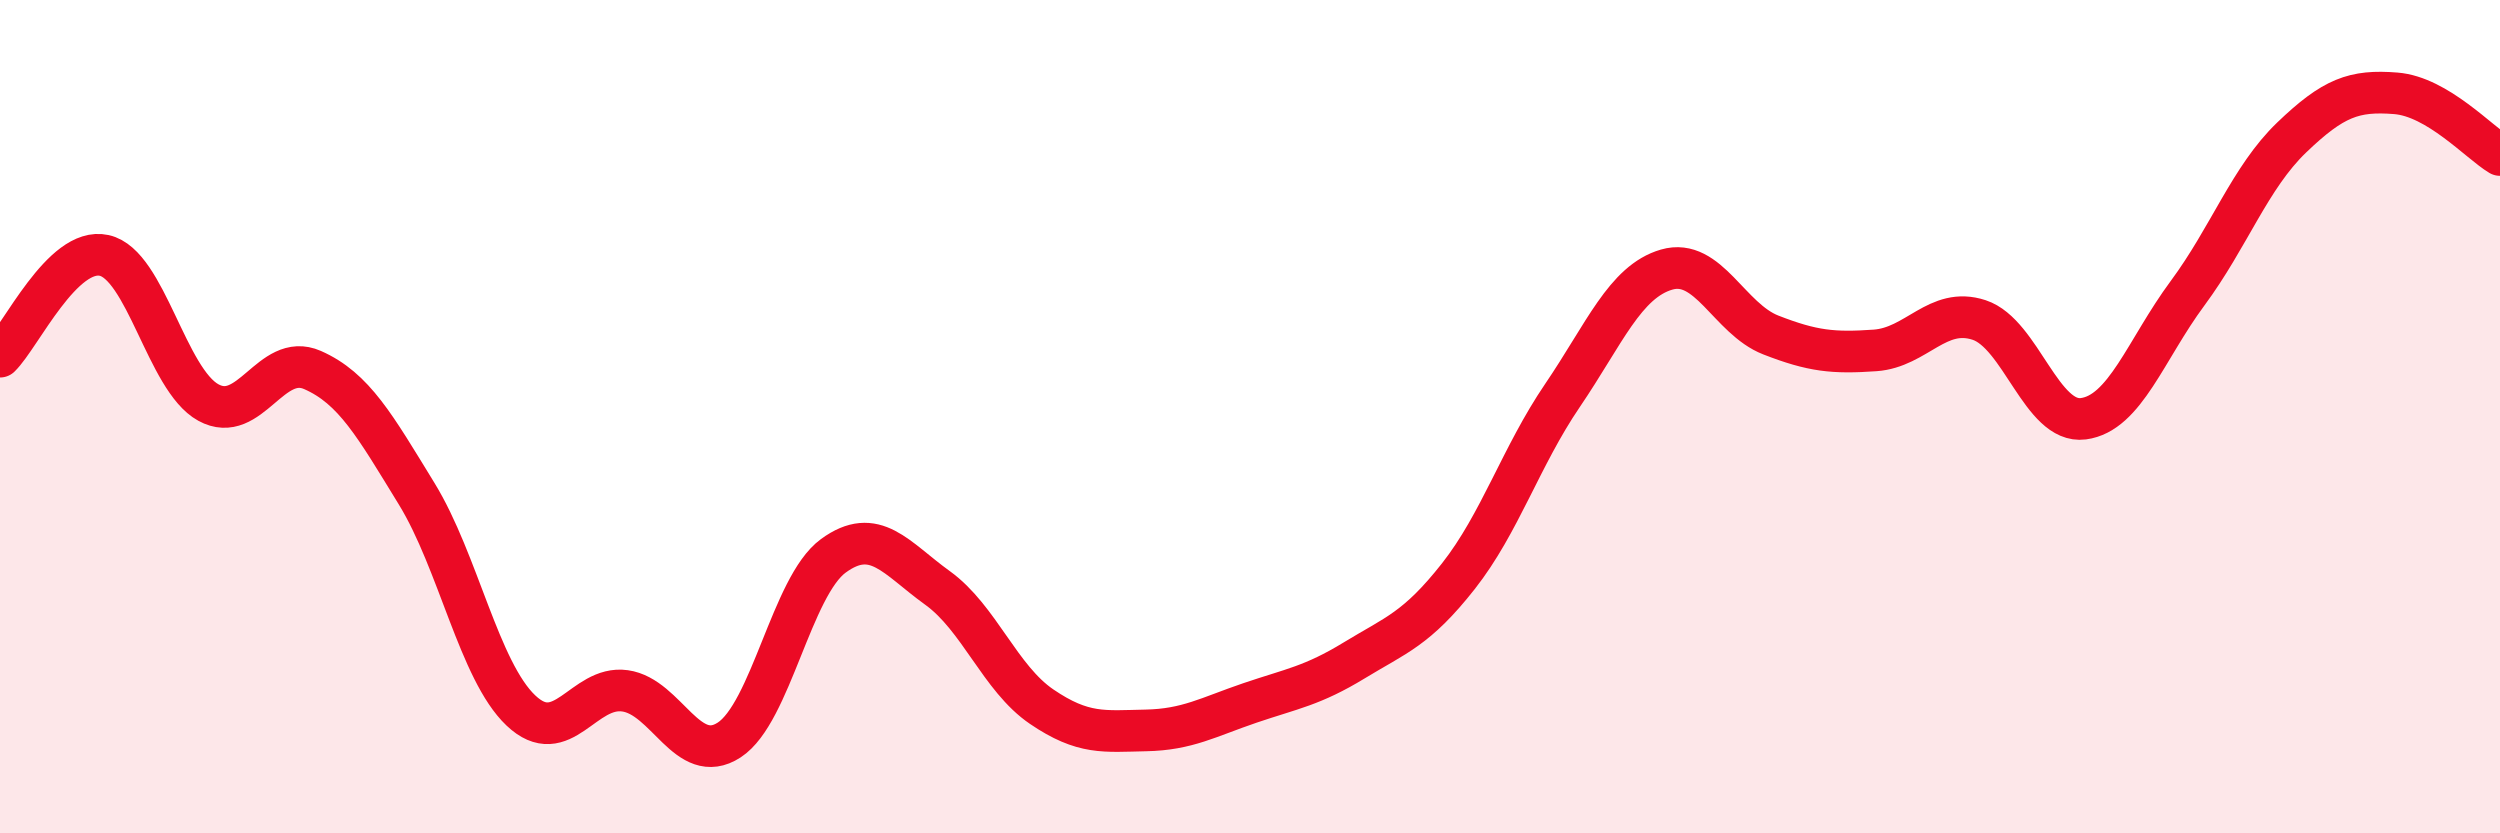
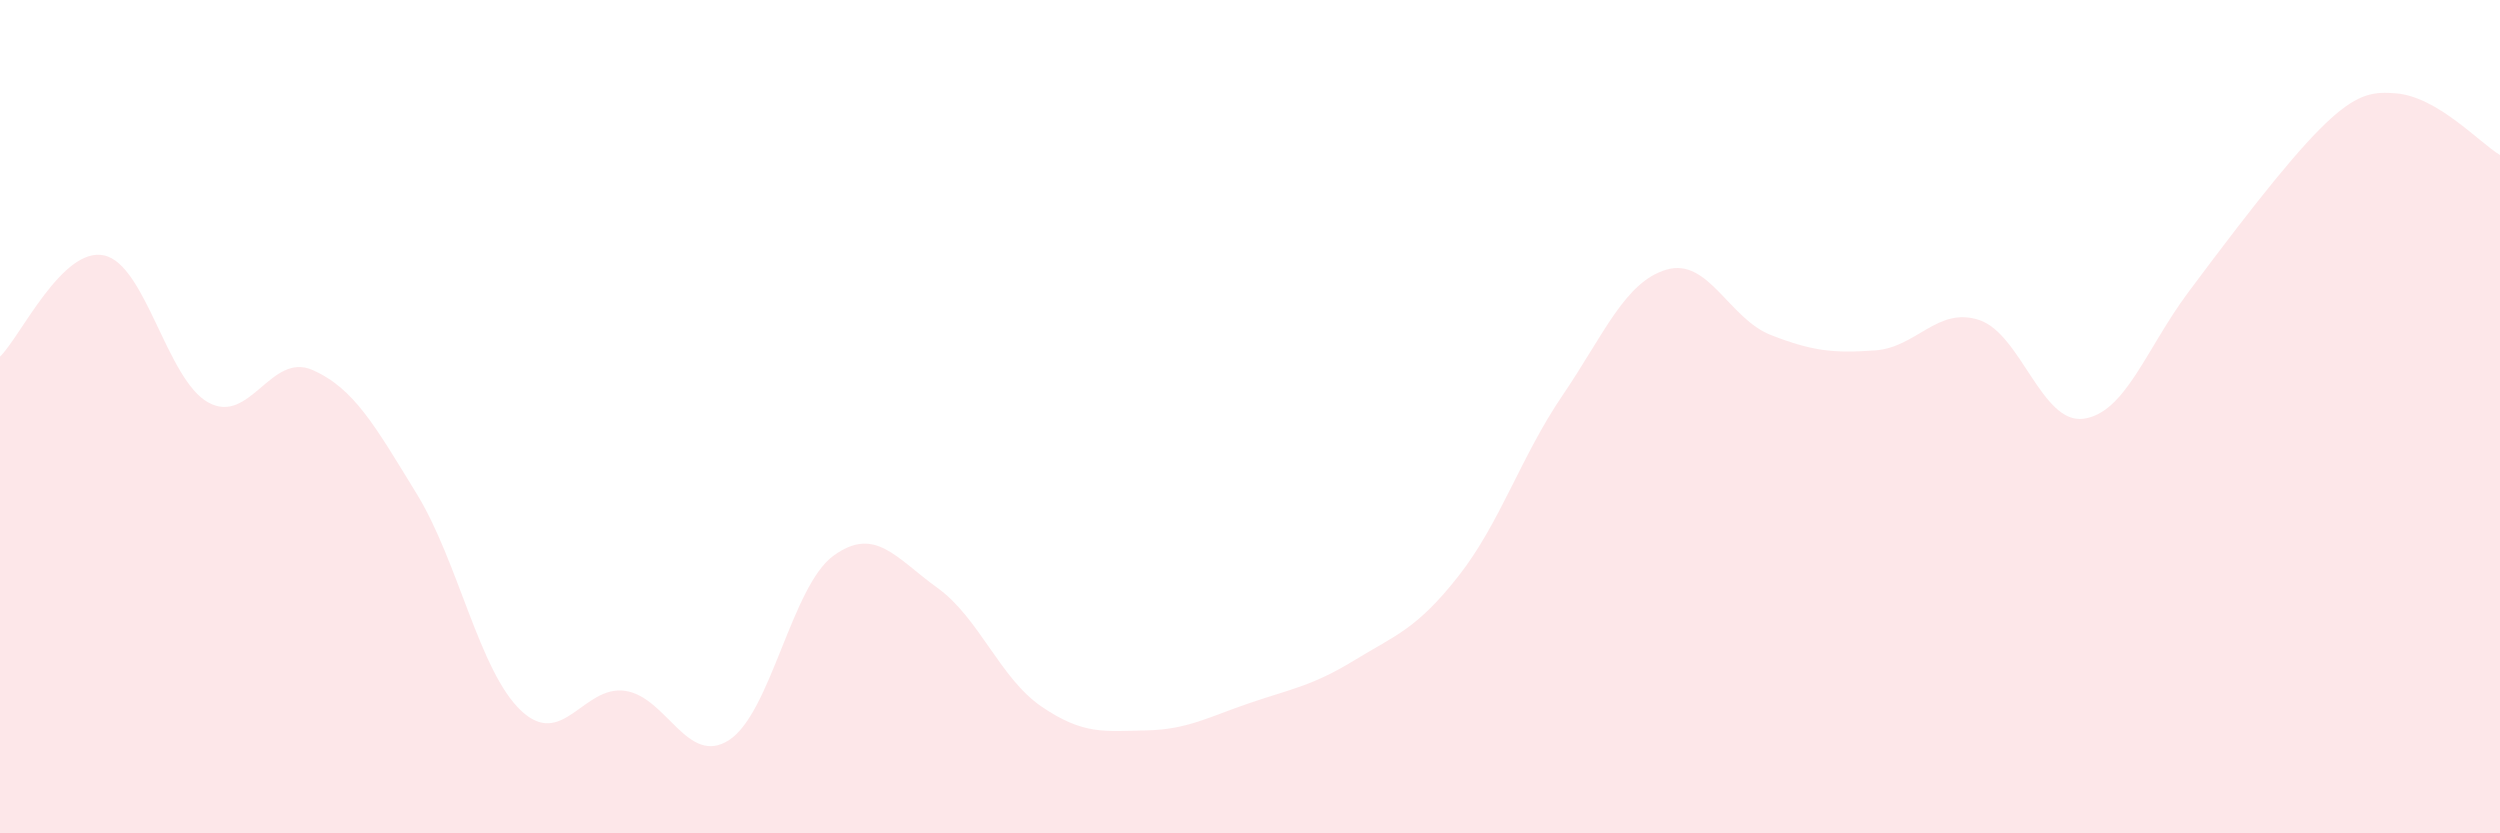
<svg xmlns="http://www.w3.org/2000/svg" width="60" height="20" viewBox="0 0 60 20">
-   <path d="M 0,8.56 C 0.5,8.07 1.5,5.91 2.5,6.13 C 3.5,6.35 4,9.11 5,9.66 C 6,10.21 6.5,8.44 7.5,8.88 C 8.5,9.32 9,10.22 10,11.85 C 11,13.48 11.5,16.1 12.5,17.05 C 13.5,18 14,16.44 15,16.58 C 16,16.72 16.5,18.41 17.5,17.76 C 18.5,17.11 19,14.07 20,13.34 C 21,12.61 21.5,13.39 22.5,14.11 C 23.5,14.83 24,16.28 25,16.96 C 26,17.64 26.5,17.55 27.5,17.53 C 28.5,17.51 29,17.21 30,16.87 C 31,16.53 31.5,16.46 32.5,15.85 C 33.5,15.24 34,15.1 35,13.83 C 36,12.56 36.5,10.96 37.5,9.49 C 38.5,8.02 39,6.76 40,6.47 C 41,6.18 41.5,7.65 42.5,8.04 C 43.5,8.43 44,8.48 45,8.41 C 46,8.34 46.5,7.35 47.5,7.68 C 48.5,8.01 49,10.18 50,10.05 C 51,9.92 51.5,8.39 52.5,7.04 C 53.5,5.69 54,4.26 55,3.3 C 56,2.34 56.5,2.16 57.5,2.24 C 58.5,2.32 59.5,3.42 60,3.72L60 20L0 20Z" fill="#EB0A25" opacity="0.1" stroke-linecap="round" stroke-linejoin="round" />
-   <path d="M 0,8.56 C 0.5,8.07 1.5,5.91 2.5,6.13 C 3.5,6.35 4,9.11 5,9.66 C 6,10.21 6.5,8.44 7.5,8.88 C 8.5,9.32 9,10.22 10,11.85 C 11,13.48 11.5,16.1 12.5,17.05 C 13.5,18 14,16.44 15,16.58 C 16,16.72 16.5,18.41 17.5,17.76 C 18.5,17.11 19,14.07 20,13.34 C 21,12.61 21.5,13.39 22.5,14.11 C 23.5,14.83 24,16.28 25,16.96 C 26,17.64 26.5,17.55 27.5,17.53 C 28.5,17.51 29,17.21 30,16.87 C 31,16.53 31.5,16.46 32.5,15.85 C 33.5,15.24 34,15.1 35,13.83 C 36,12.56 36.5,10.96 37.5,9.49 C 38.5,8.02 39,6.76 40,6.47 C 41,6.18 41.5,7.65 42.5,8.04 C 43.5,8.43 44,8.48 45,8.41 C 46,8.34 46.5,7.35 47.5,7.68 C 48.5,8.01 49,10.18 50,10.05 C 51,9.92 51.5,8.39 52.5,7.04 C 53.5,5.69 54,4.26 55,3.3 C 56,2.34 56.5,2.16 57.5,2.24 C 58.5,2.32 59.5,3.42 60,3.72" stroke="#EB0A25" stroke-width="1" fill="none" stroke-linecap="round" stroke-linejoin="round" />
+   <path d="M 0,8.56 C 0.5,8.07 1.5,5.91 2.5,6.13 C 3.5,6.35 4,9.11 5,9.66 C 6,10.21 6.5,8.44 7.5,8.88 C 8.5,9.32 9,10.22 10,11.85 C 11,13.48 11.5,16.1 12.5,17.05 C 13.5,18 14,16.44 15,16.58 C 16,16.72 16.5,18.41 17.5,17.76 C 18.5,17.11 19,14.07 20,13.34 C 21,12.61 21.5,13.39 22.5,14.11 C 23.5,14.83 24,16.28 25,16.96 C 26,17.64 26.5,17.55 27.5,17.53 C 28.5,17.51 29,17.21 30,16.87 C 31,16.53 31.5,16.46 32.5,15.85 C 33.5,15.24 34,15.1 35,13.83 C 36,12.56 36.5,10.96 37.5,9.49 C 38.5,8.02 39,6.76 40,6.47 C 41,6.18 41.5,7.65 42.5,8.04 C 43.5,8.43 44,8.48 45,8.41 C 46,8.34 46.5,7.35 47.5,7.68 C 48.5,8.01 49,10.18 50,10.05 C 51,9.92 51.5,8.39 52.5,7.04 C 56,2.34 56.5,2.16 57.5,2.24 C 58.5,2.32 59.5,3.42 60,3.72L60 20L0 20Z" fill="#EB0A25" opacity="0.1" stroke-linecap="round" stroke-linejoin="round" />
</svg>